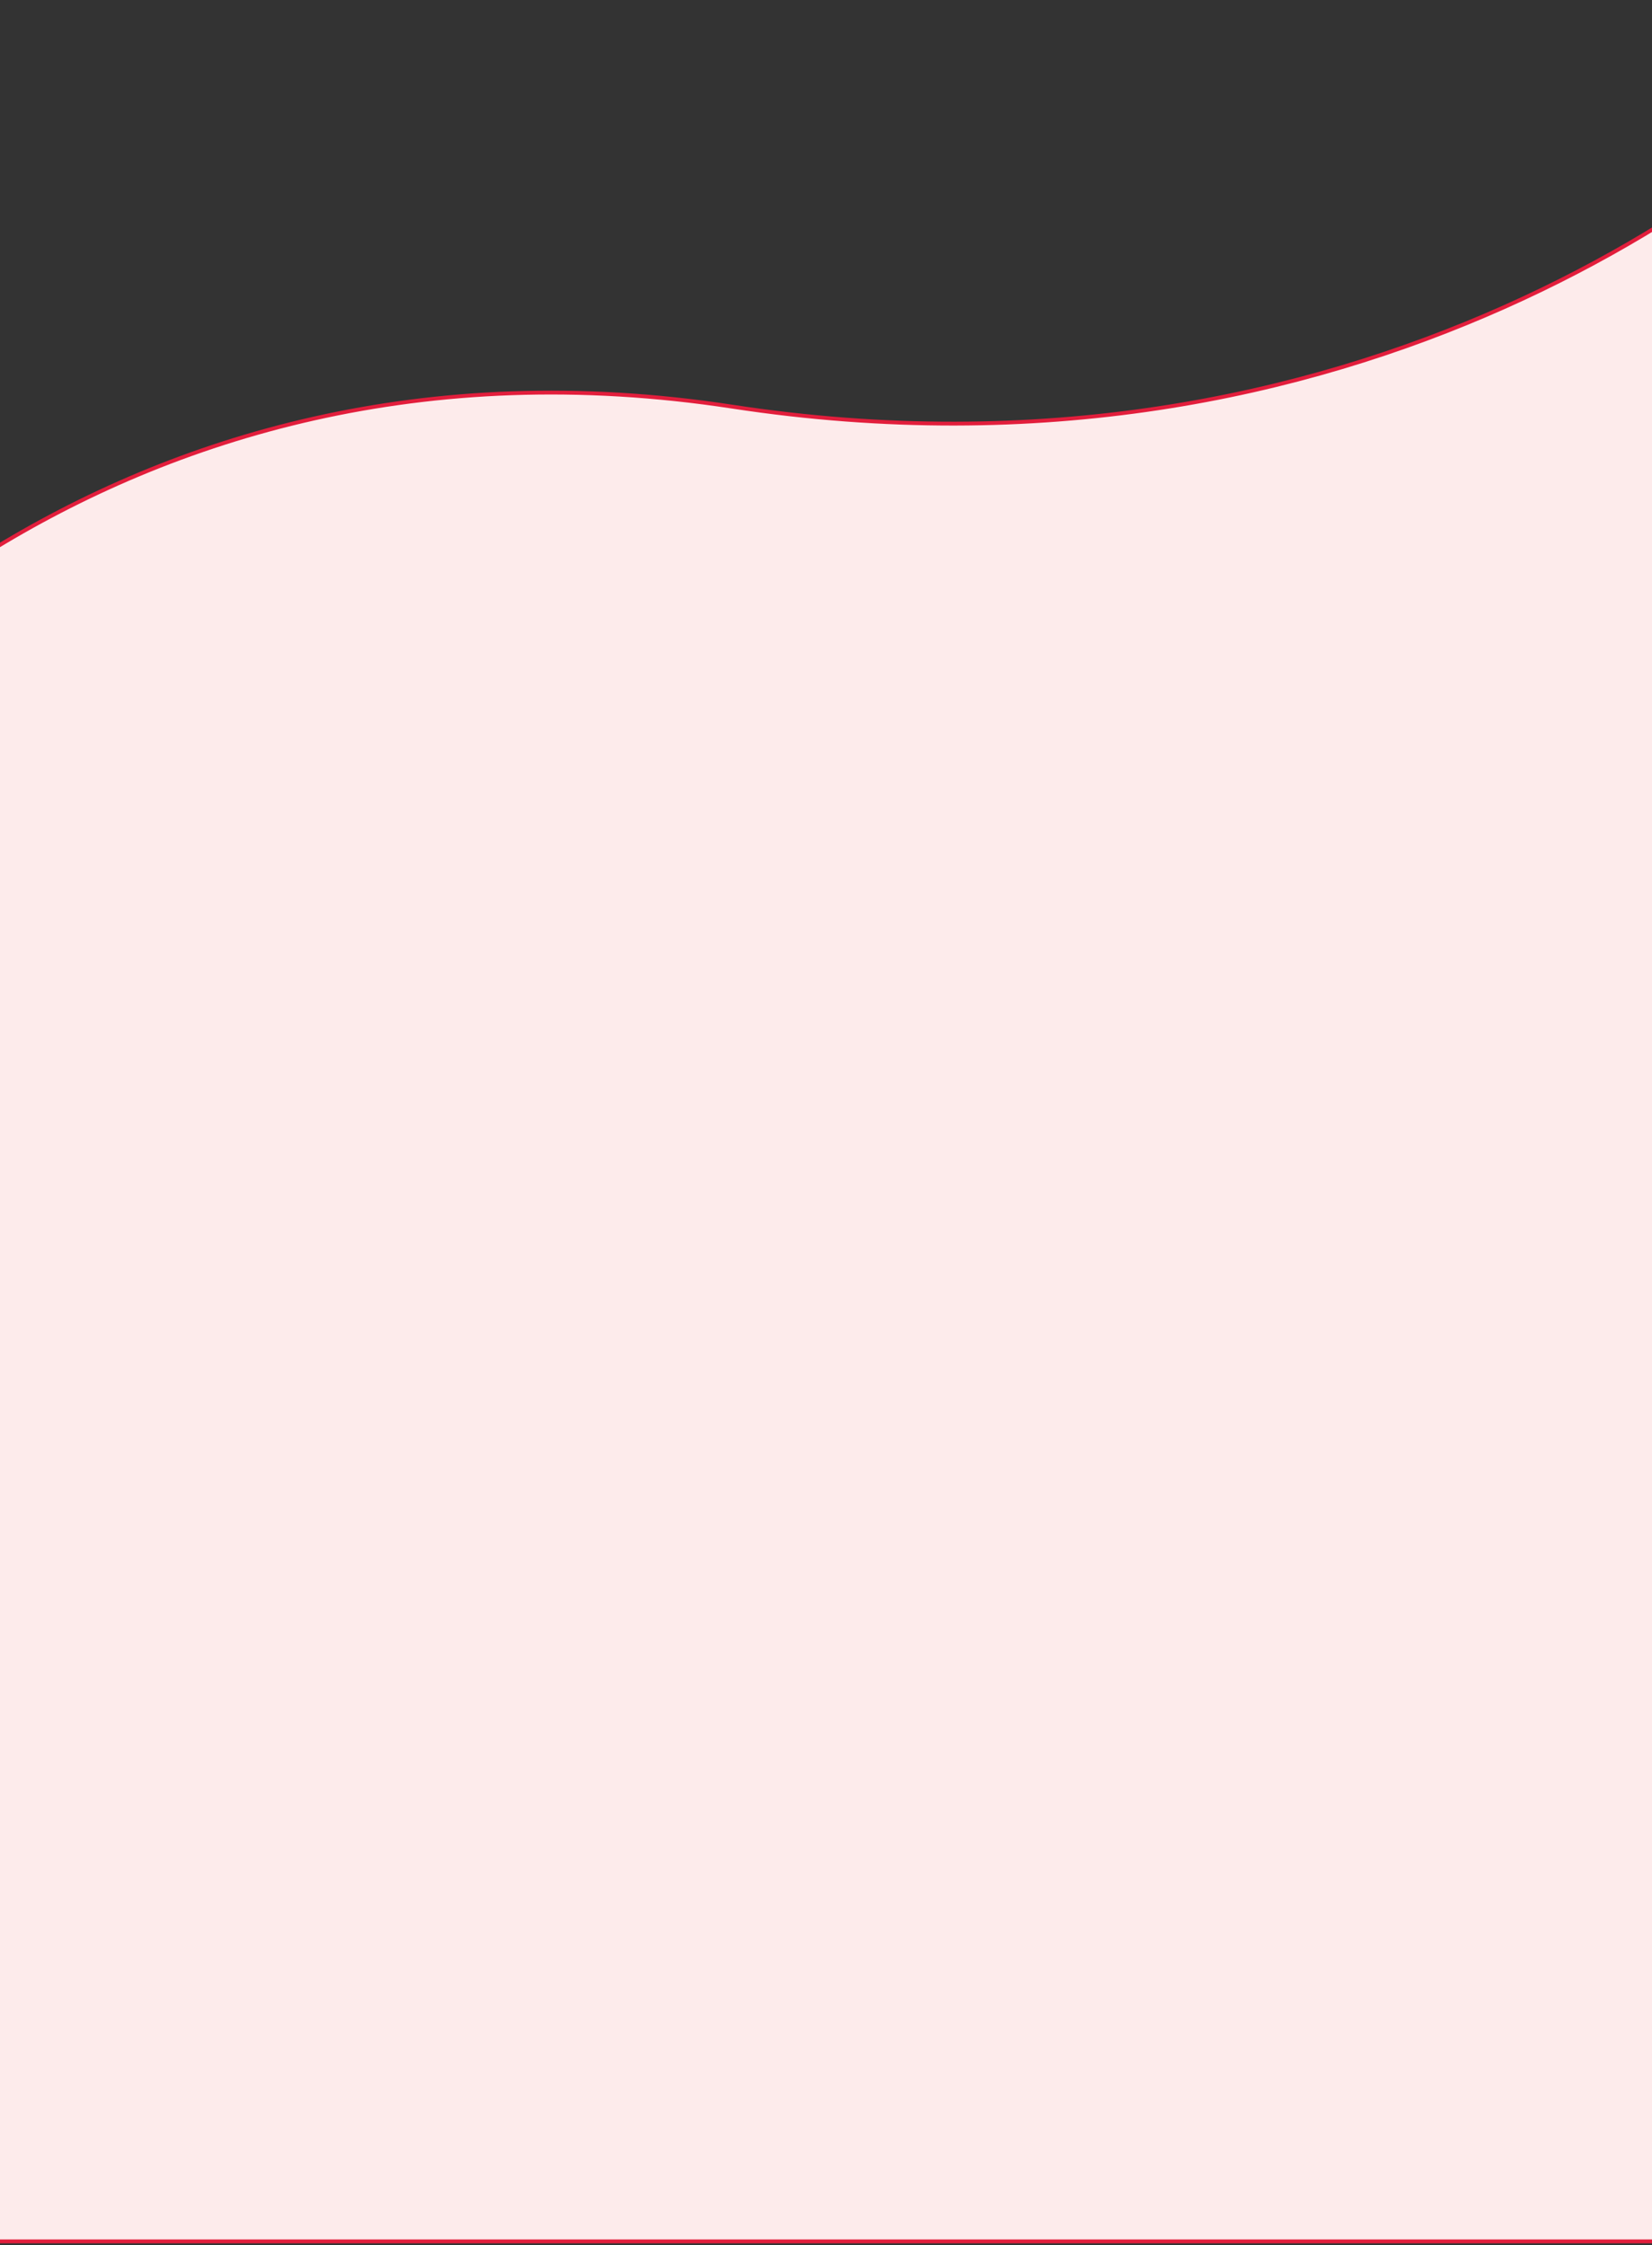
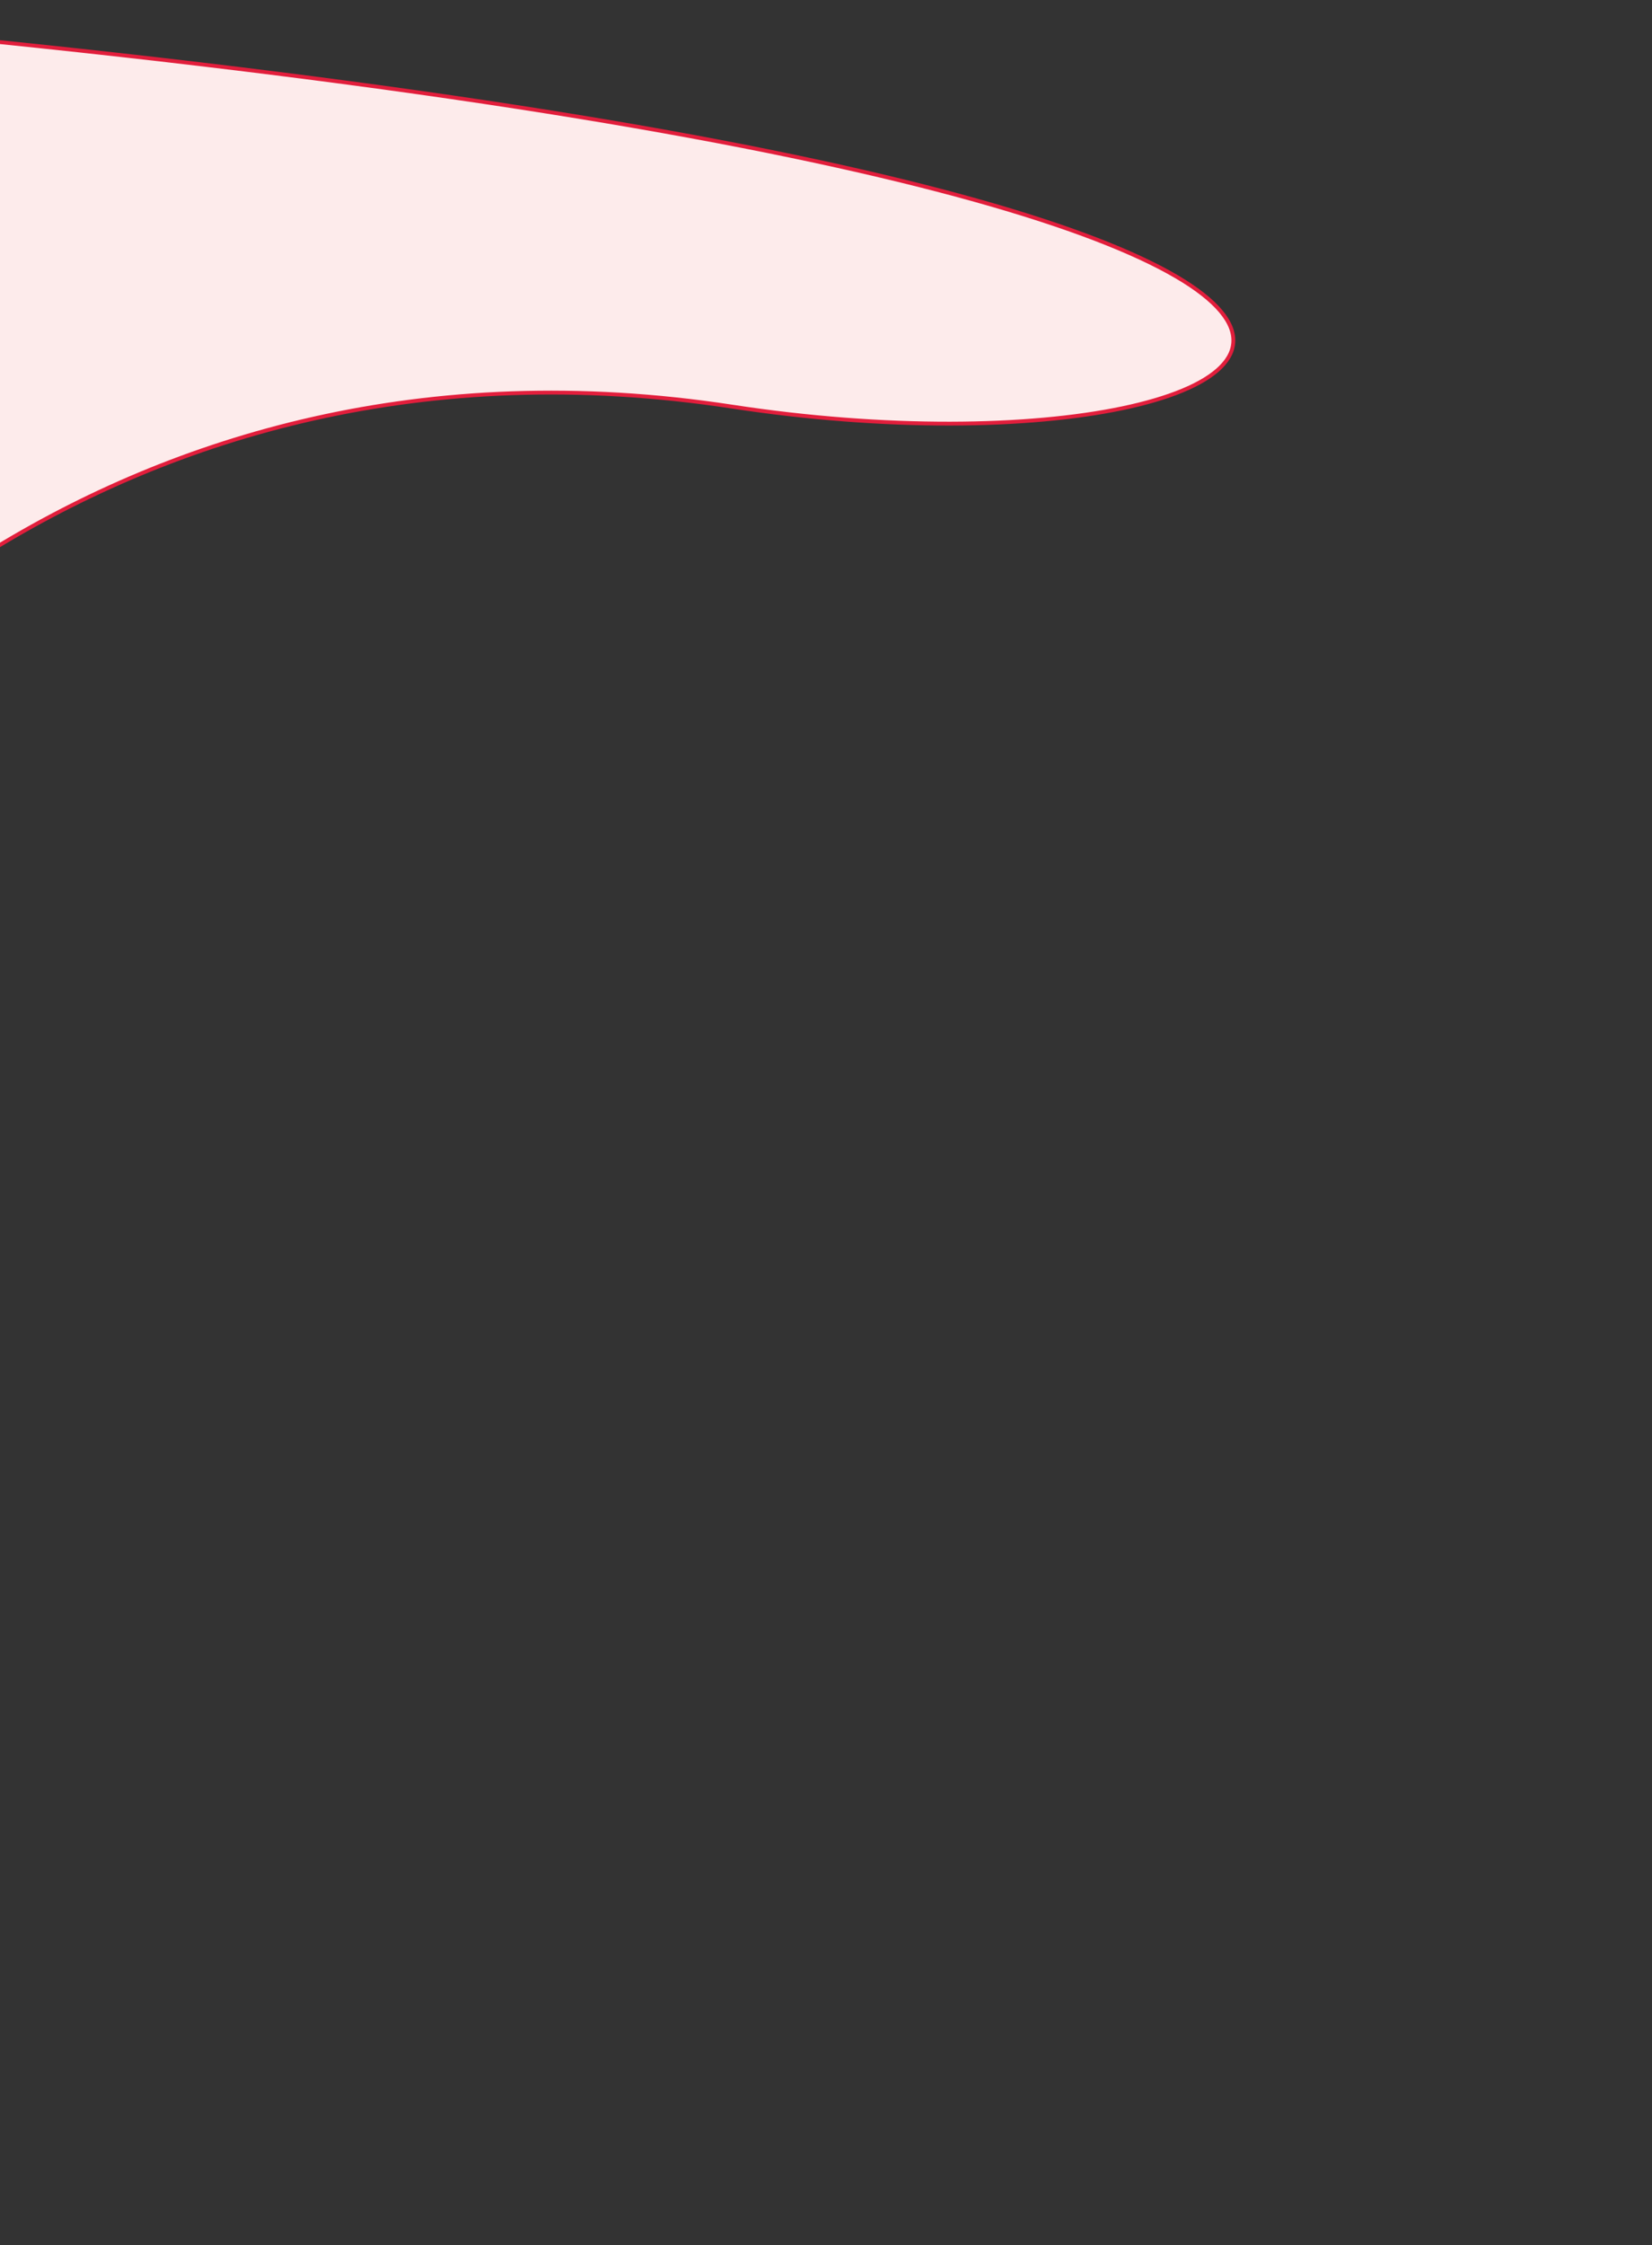
<svg xmlns="http://www.w3.org/2000/svg" width="430" height="584" viewBox="0 0 430 584" fill="none">
  <rect x="0" y="0" width="430" height="584" fill="#333333" stroke="none" />
-   <path d="M190.553 105.765C29.974 81.231 -69.39 186.284 -99 241.878V583H499V2C463.092 46.811 351.132 130.299 190.553 105.765Z" fill="#FDEBEB" stroke="#E21E3C" />
+   <path d="M190.553 105.765C29.974 81.231 -69.39 186.284 -99 241.878V583V2C463.092 46.811 351.132 130.299 190.553 105.765Z" fill="#FDEBEB" stroke="#E21E3C" />
</svg>